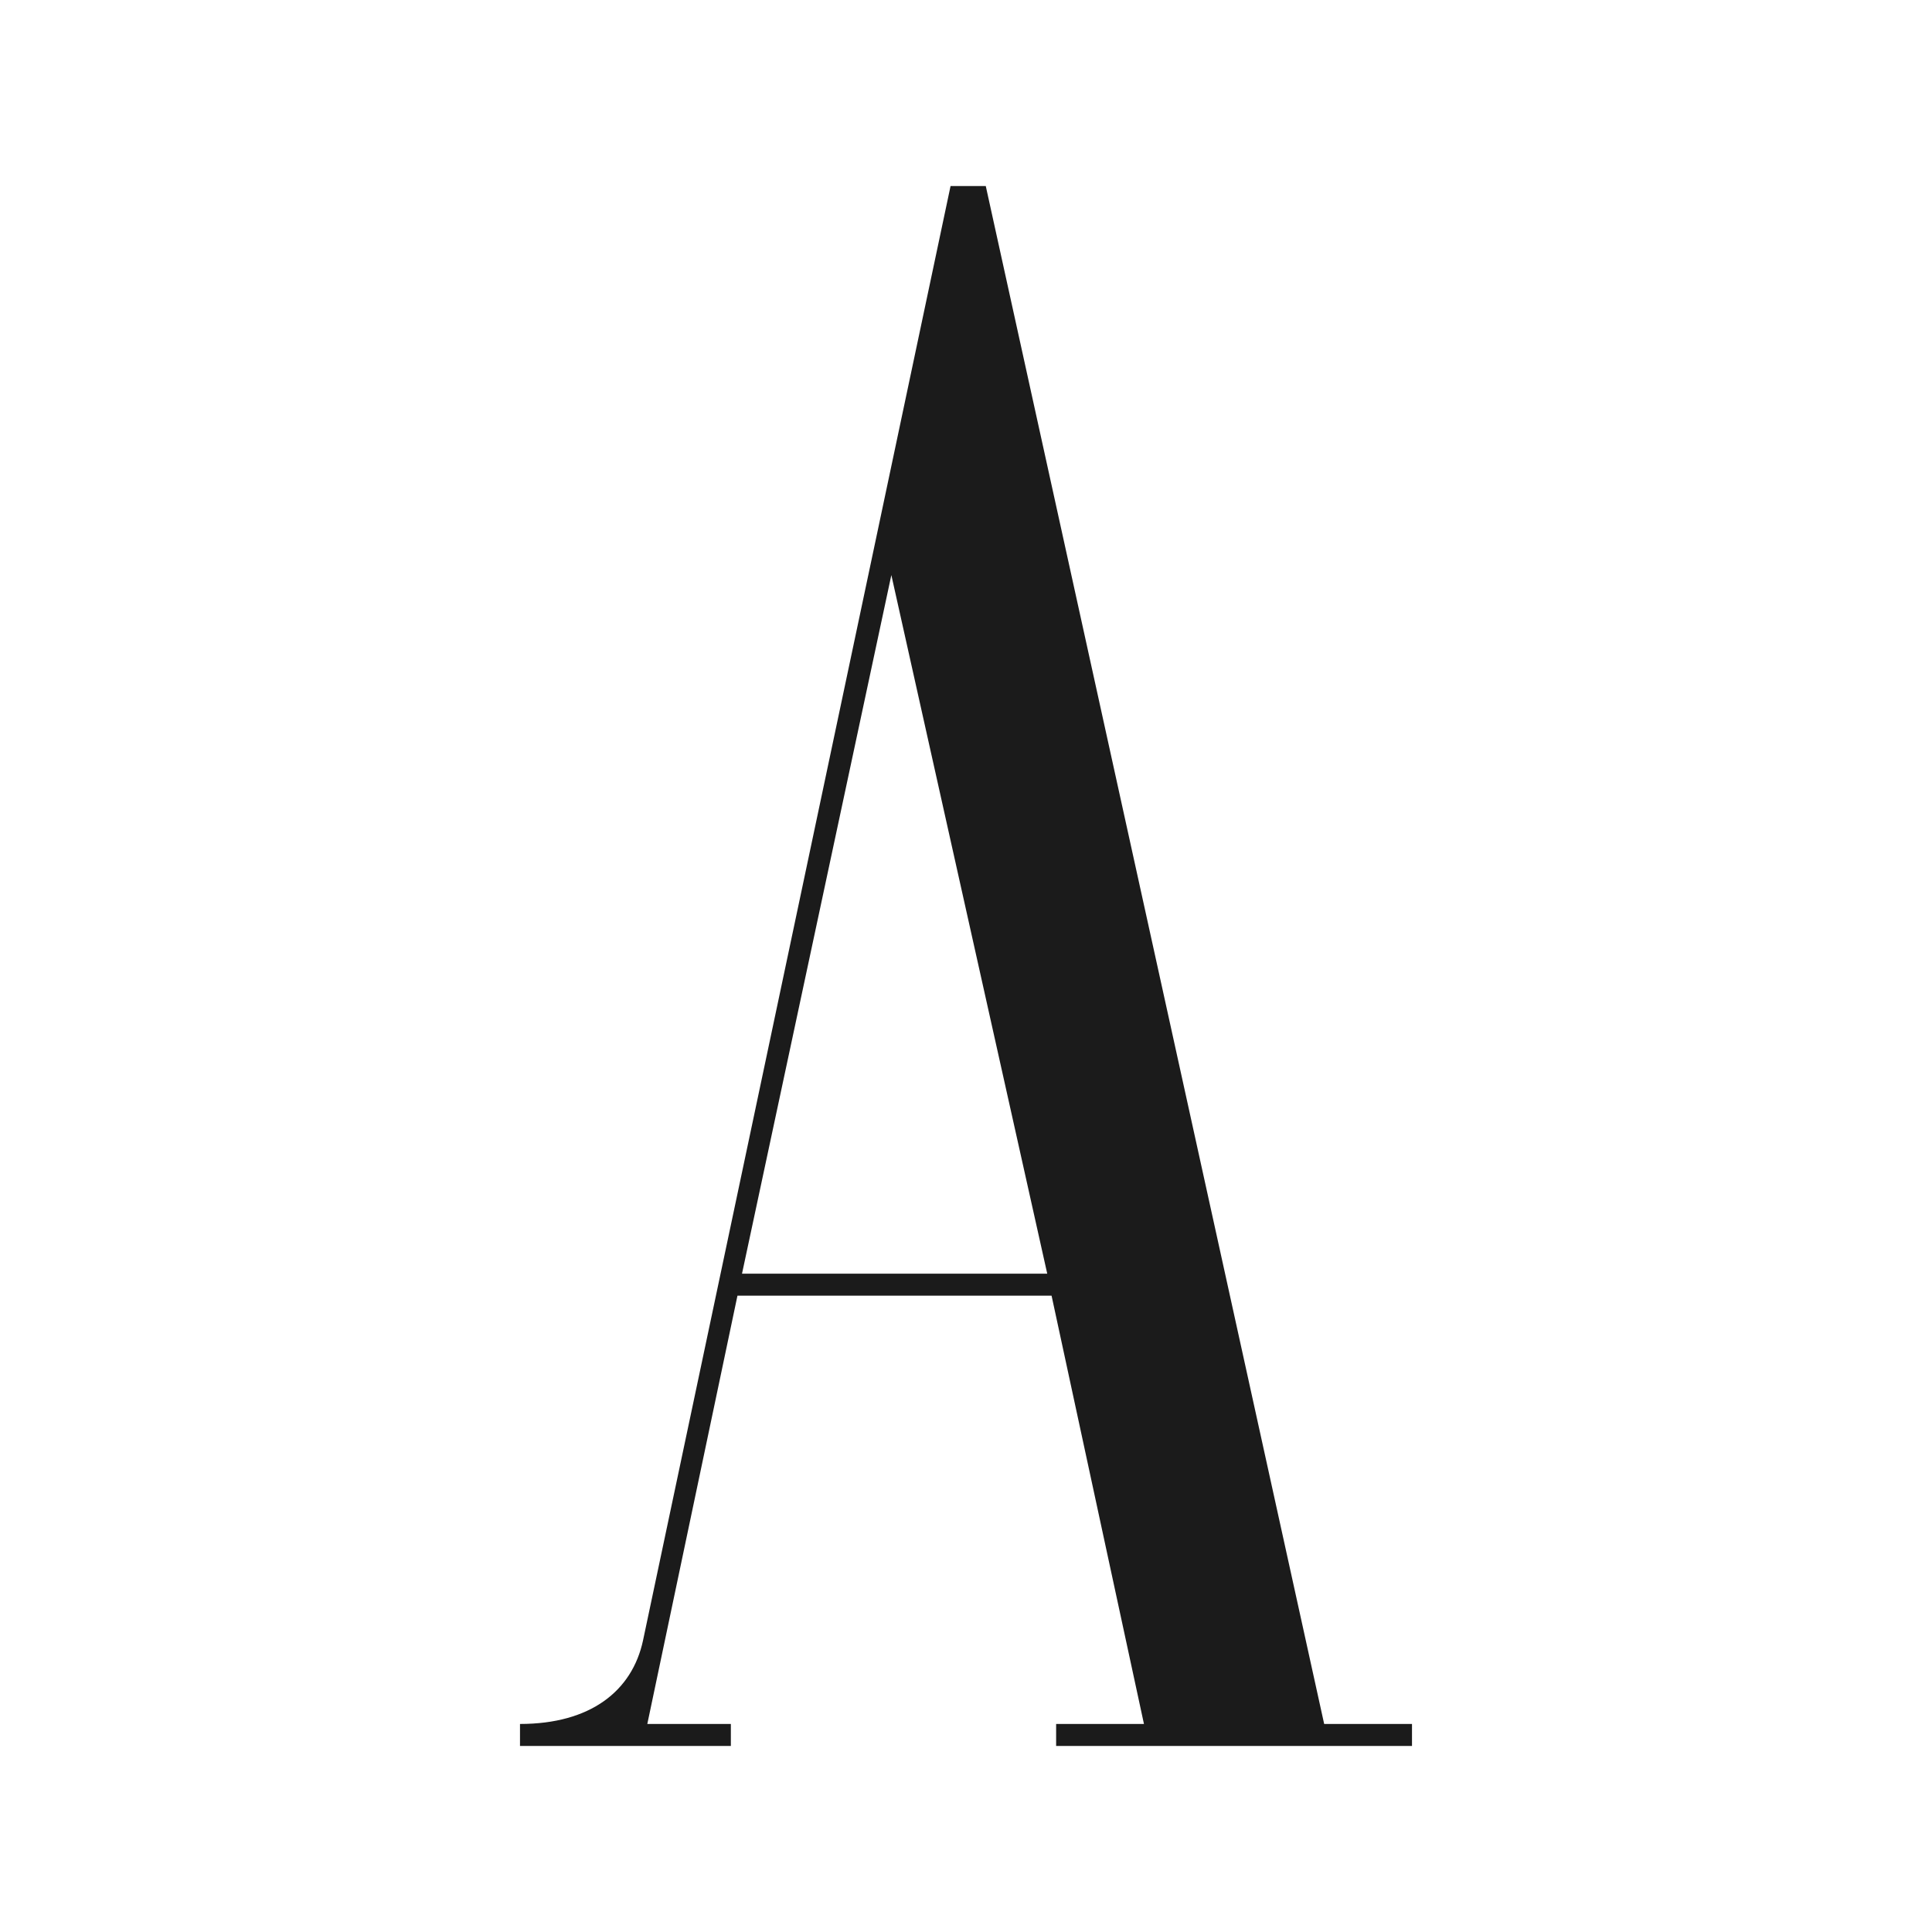
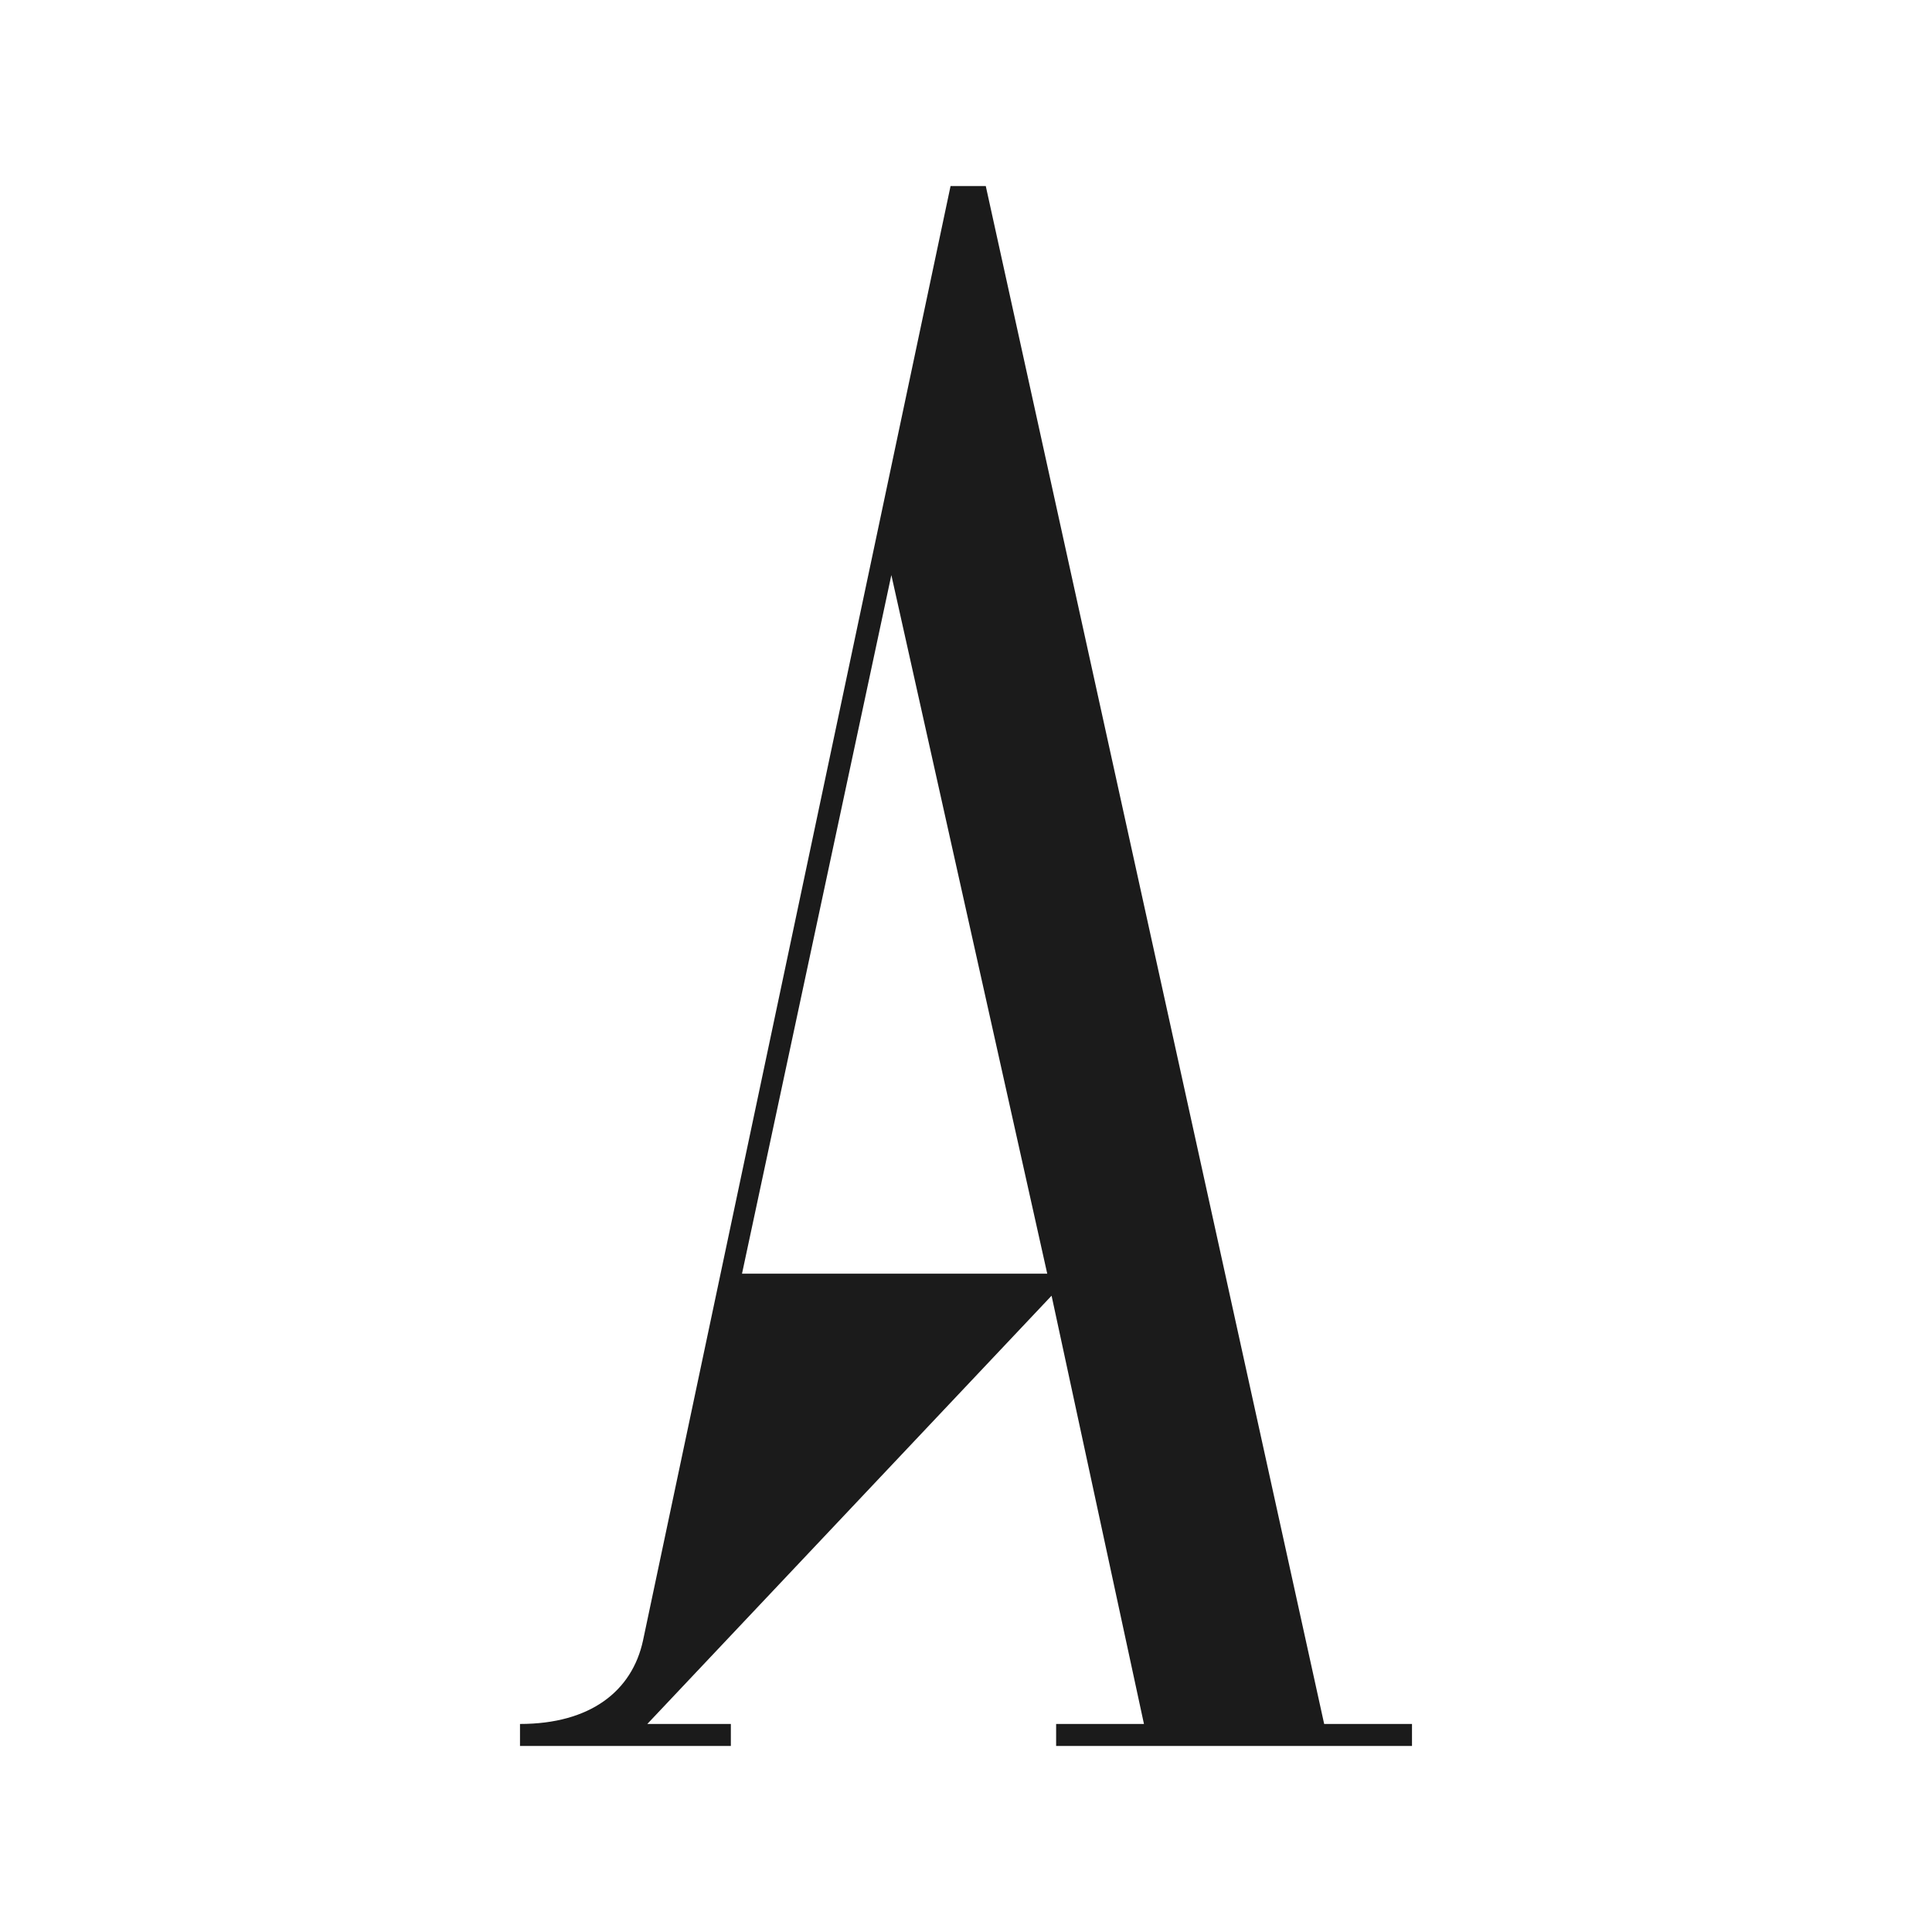
<svg xmlns="http://www.w3.org/2000/svg" width="100%" height="100%" viewBox="0 0 512 512" version="1.1" xml:space="preserve" style="fill-rule:evenodd;clip-rule:evenodd;stroke-linejoin:round;stroke-miterlimit:2;">
  <g transform="matrix(14.556,0,0,14.556,141.298,462.704)">
    <g>
-       <path d="M-0.24,0L3.599,0L3.599,-0.401L2.078,-0.401L3.719,-8.198L9.438,-8.198L11.12,-0.401L9.521,-0.401L9.521,0L16,0L16,-0.401L14.401,-0.401L8.24,-28.401L7.599,-28.401L2,-1.922C1.802,-1 1.042,-0.401 -0.24,-0.401L-0.24,0ZM6.521,-21.318L9.359,-8.599L3.802,-8.599L6.521,-21.318Z" style="fill:rgb(27,27,27);fill-rule:nonzero;" />
+       <path d="M-0.24,0L3.599,0L3.599,-0.401L2.078,-0.401L9.438,-8.198L11.12,-0.401L9.521,-0.401L9.521,0L16,0L16,-0.401L14.401,-0.401L8.24,-28.401L7.599,-28.401L2,-1.922C1.802,-1 1.042,-0.401 -0.24,-0.401L-0.24,0ZM6.521,-21.318L9.359,-8.599L3.802,-8.599L6.521,-21.318Z" style="fill:rgb(27,27,27);fill-rule:nonzero;" />
    </g>
  </g>
</svg>